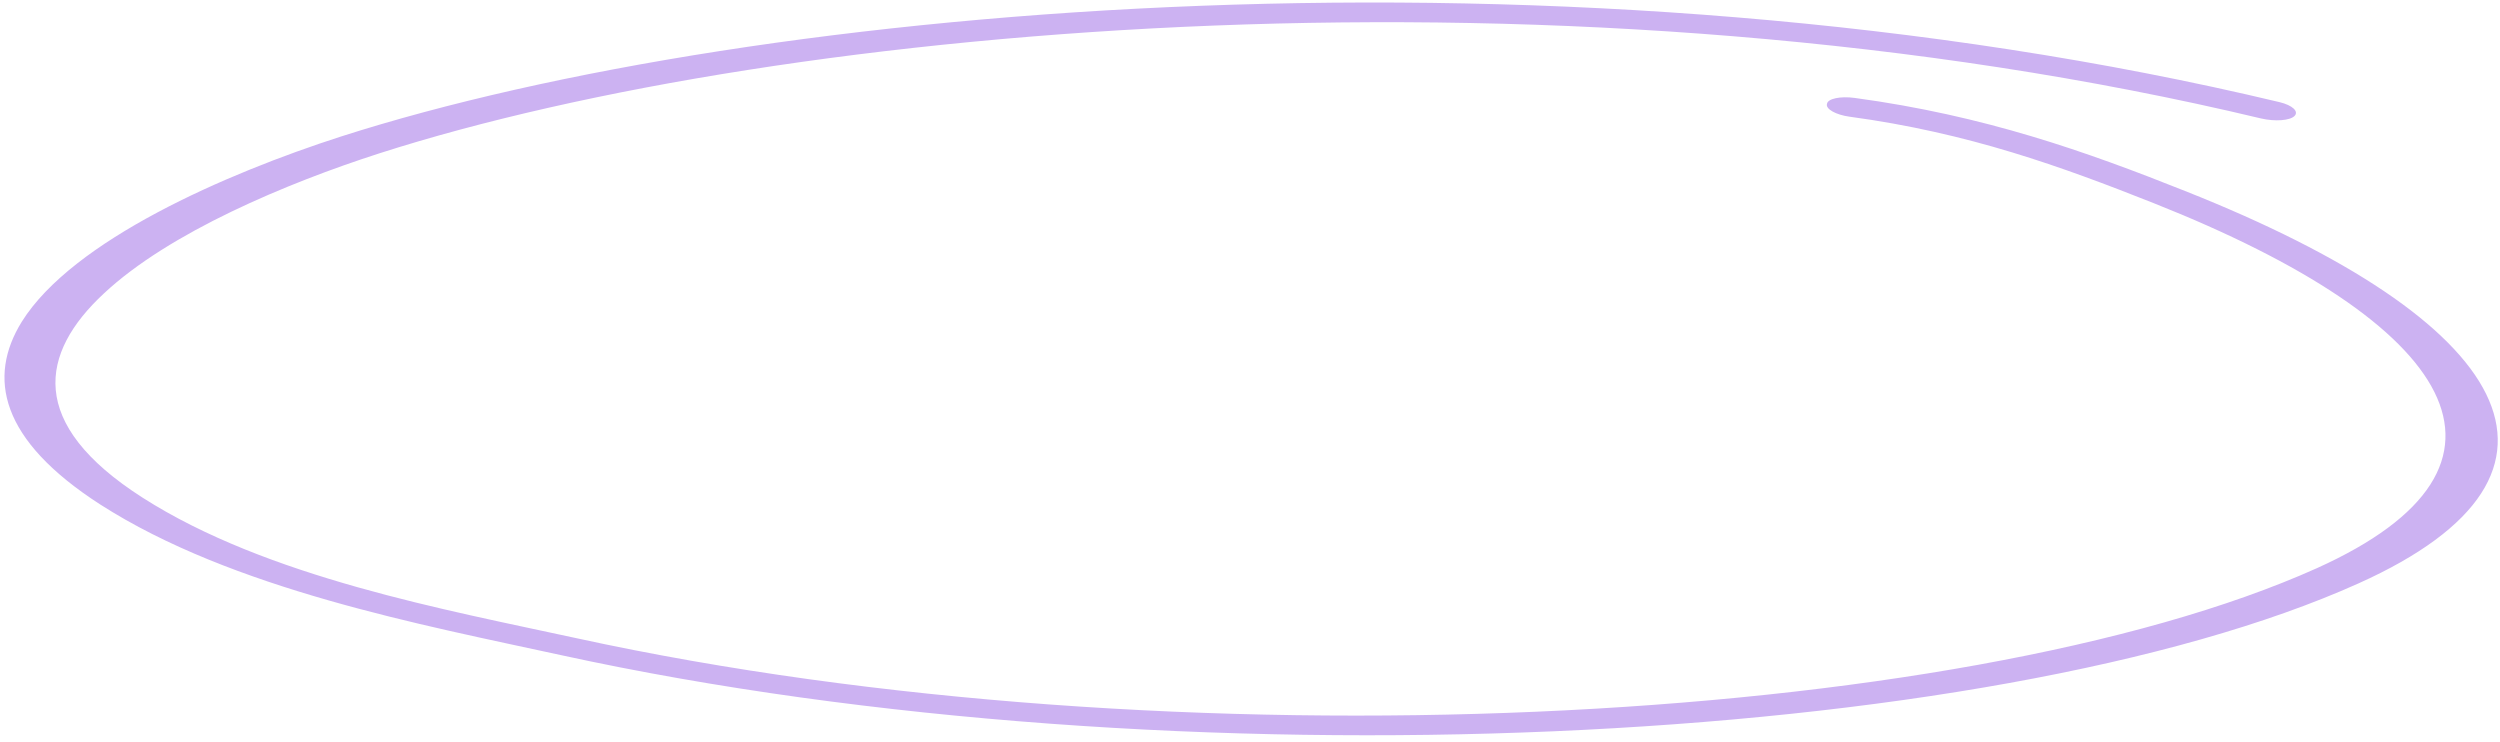
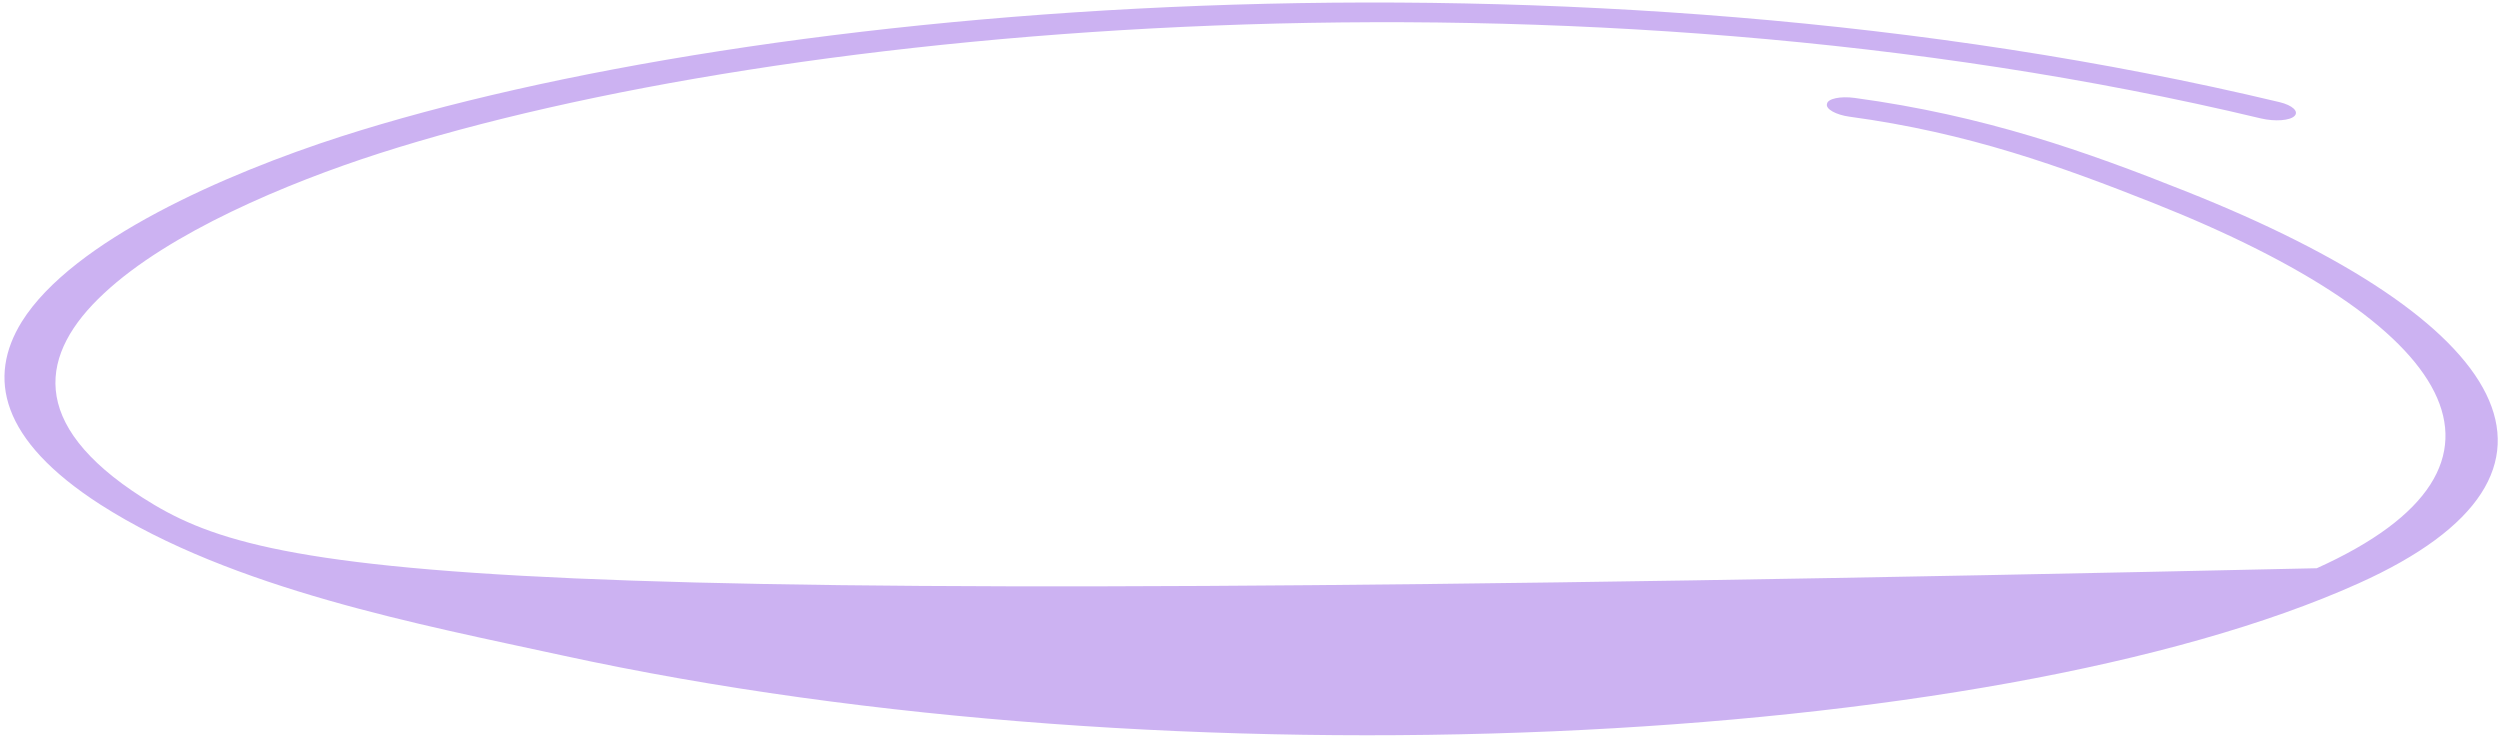
<svg xmlns="http://www.w3.org/2000/svg" width="337" height="100" viewBox="0 0 337 100" fill="none">
-   <path fill-rule="evenodd" clip-rule="evenodd" d="M249.295 15.727C265.403 17.907 277.879 22.456 290.313 27.383C331.087 43.554 343.131 62.713 312.3 76.598C264.364 98.117 157.891 103.503 77.834 86.055C60.103 82.2 36.001 77.82 19.207 67.075C3.586 57.084 5.387 47.566 14.005 39.558C22.787 31.342 38.659 24.683 51.149 20.667C105.752 3.158 212.123 -6.184 304.779 15.966C306.686 16.407 308.661 16.257 309.291 15.643C309.922 15.03 309.039 14.191 307.27 13.766C211.893 -9.032 102.157 0.385 45.958 18.404C30.416 23.415 9.801 32.398 2.937 43.367C-1.707 50.87 -0.025 59.284 13.507 68.001C31.339 79.44 56.931 84.24 75.752 88.339C158.4 106.356 268.518 100.874 317.935 78.638C351.124 63.72 338.407 43.136 294.557 25.751C281.192 20.421 267.491 15.565 250.007 13.2C248.08 12.939 246.361 13.295 246.279 14.005C246.059 14.7 247.506 15.482 249.295 15.727Z" fill="#CCB2F2" />
+   <path fill-rule="evenodd" clip-rule="evenodd" d="M249.295 15.727C265.403 17.907 277.879 22.456 290.313 27.383C331.087 43.554 343.131 62.713 312.3 76.598C60.103 82.2 36.001 77.82 19.207 67.075C3.586 57.084 5.387 47.566 14.005 39.558C22.787 31.342 38.659 24.683 51.149 20.667C105.752 3.158 212.123 -6.184 304.779 15.966C306.686 16.407 308.661 16.257 309.291 15.643C309.922 15.03 309.039 14.191 307.27 13.766C211.893 -9.032 102.157 0.385 45.958 18.404C30.416 23.415 9.801 32.398 2.937 43.367C-1.707 50.87 -0.025 59.284 13.507 68.001C31.339 79.44 56.931 84.24 75.752 88.339C158.4 106.356 268.518 100.874 317.935 78.638C351.124 63.72 338.407 43.136 294.557 25.751C281.192 20.421 267.491 15.565 250.007 13.2C248.08 12.939 246.361 13.295 246.279 14.005C246.059 14.7 247.506 15.482 249.295 15.727Z" fill="#CCB2F2" />
</svg>